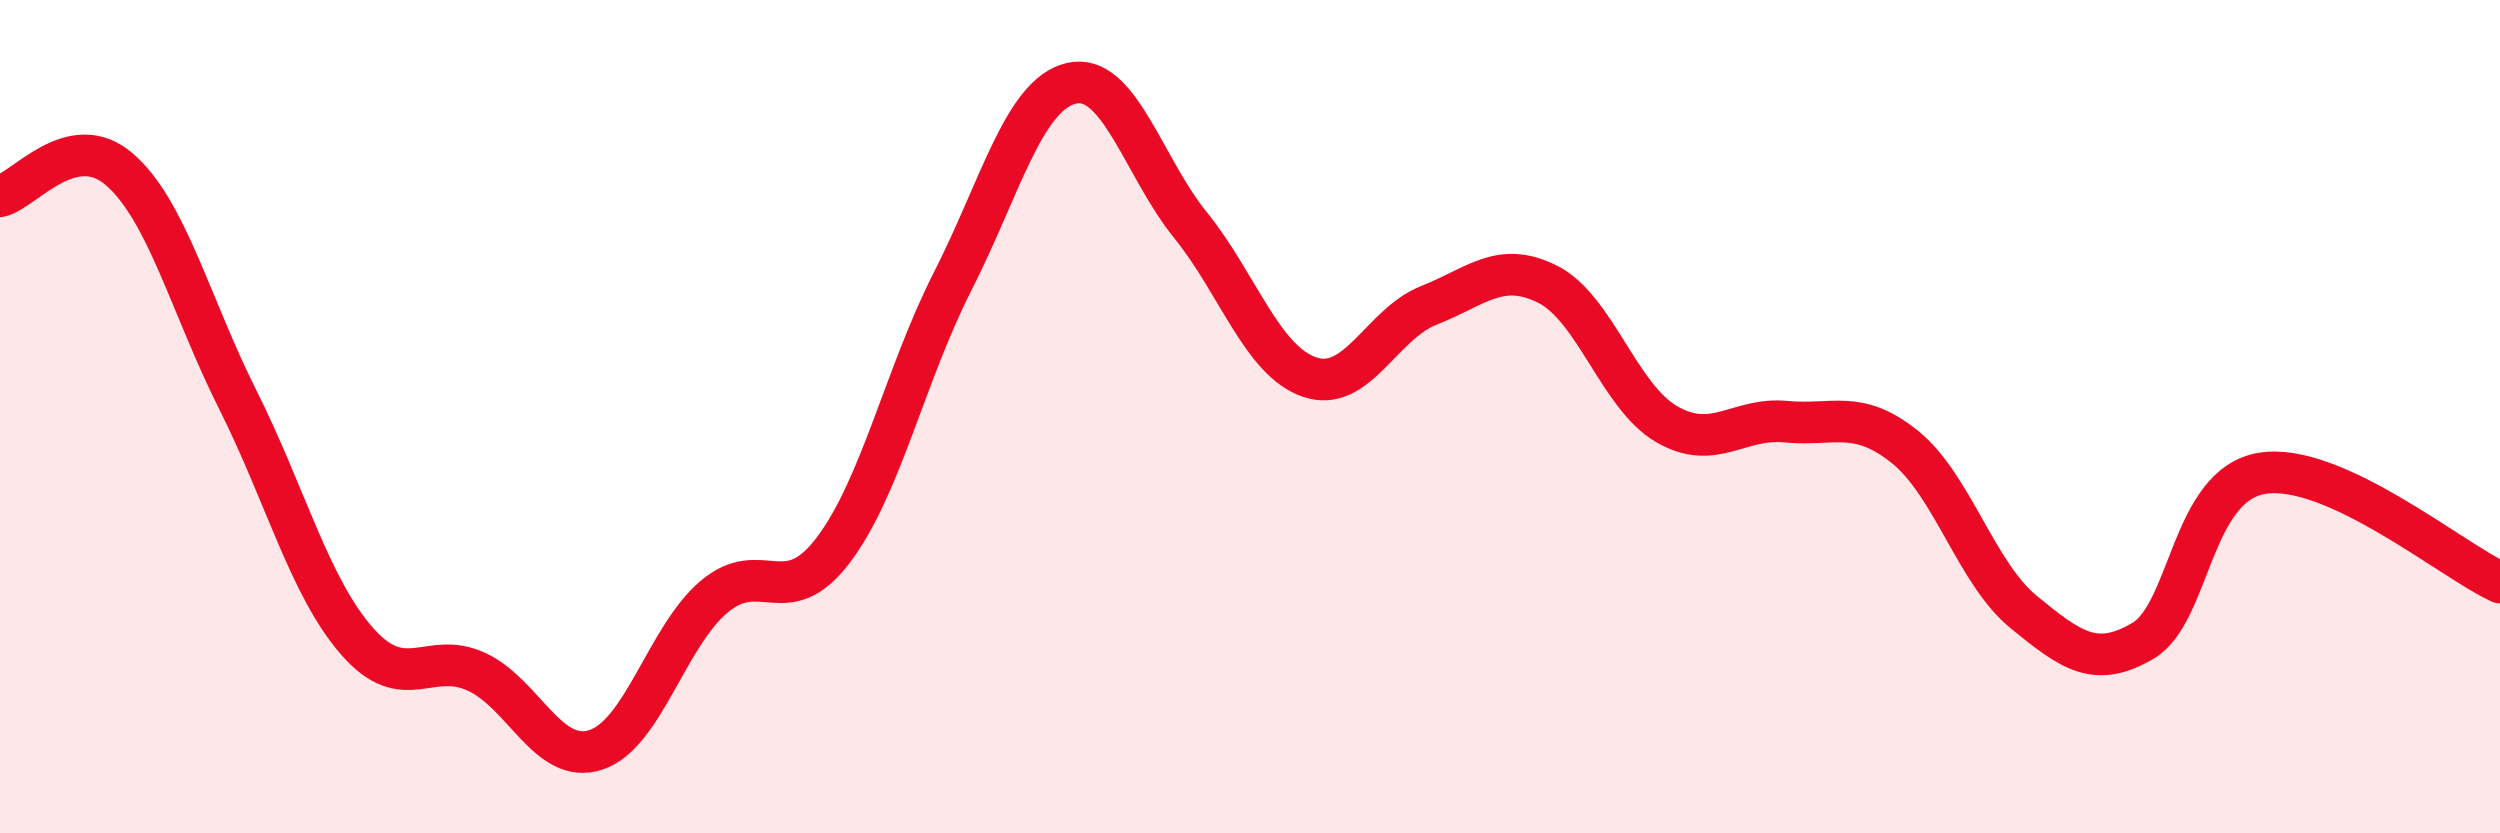
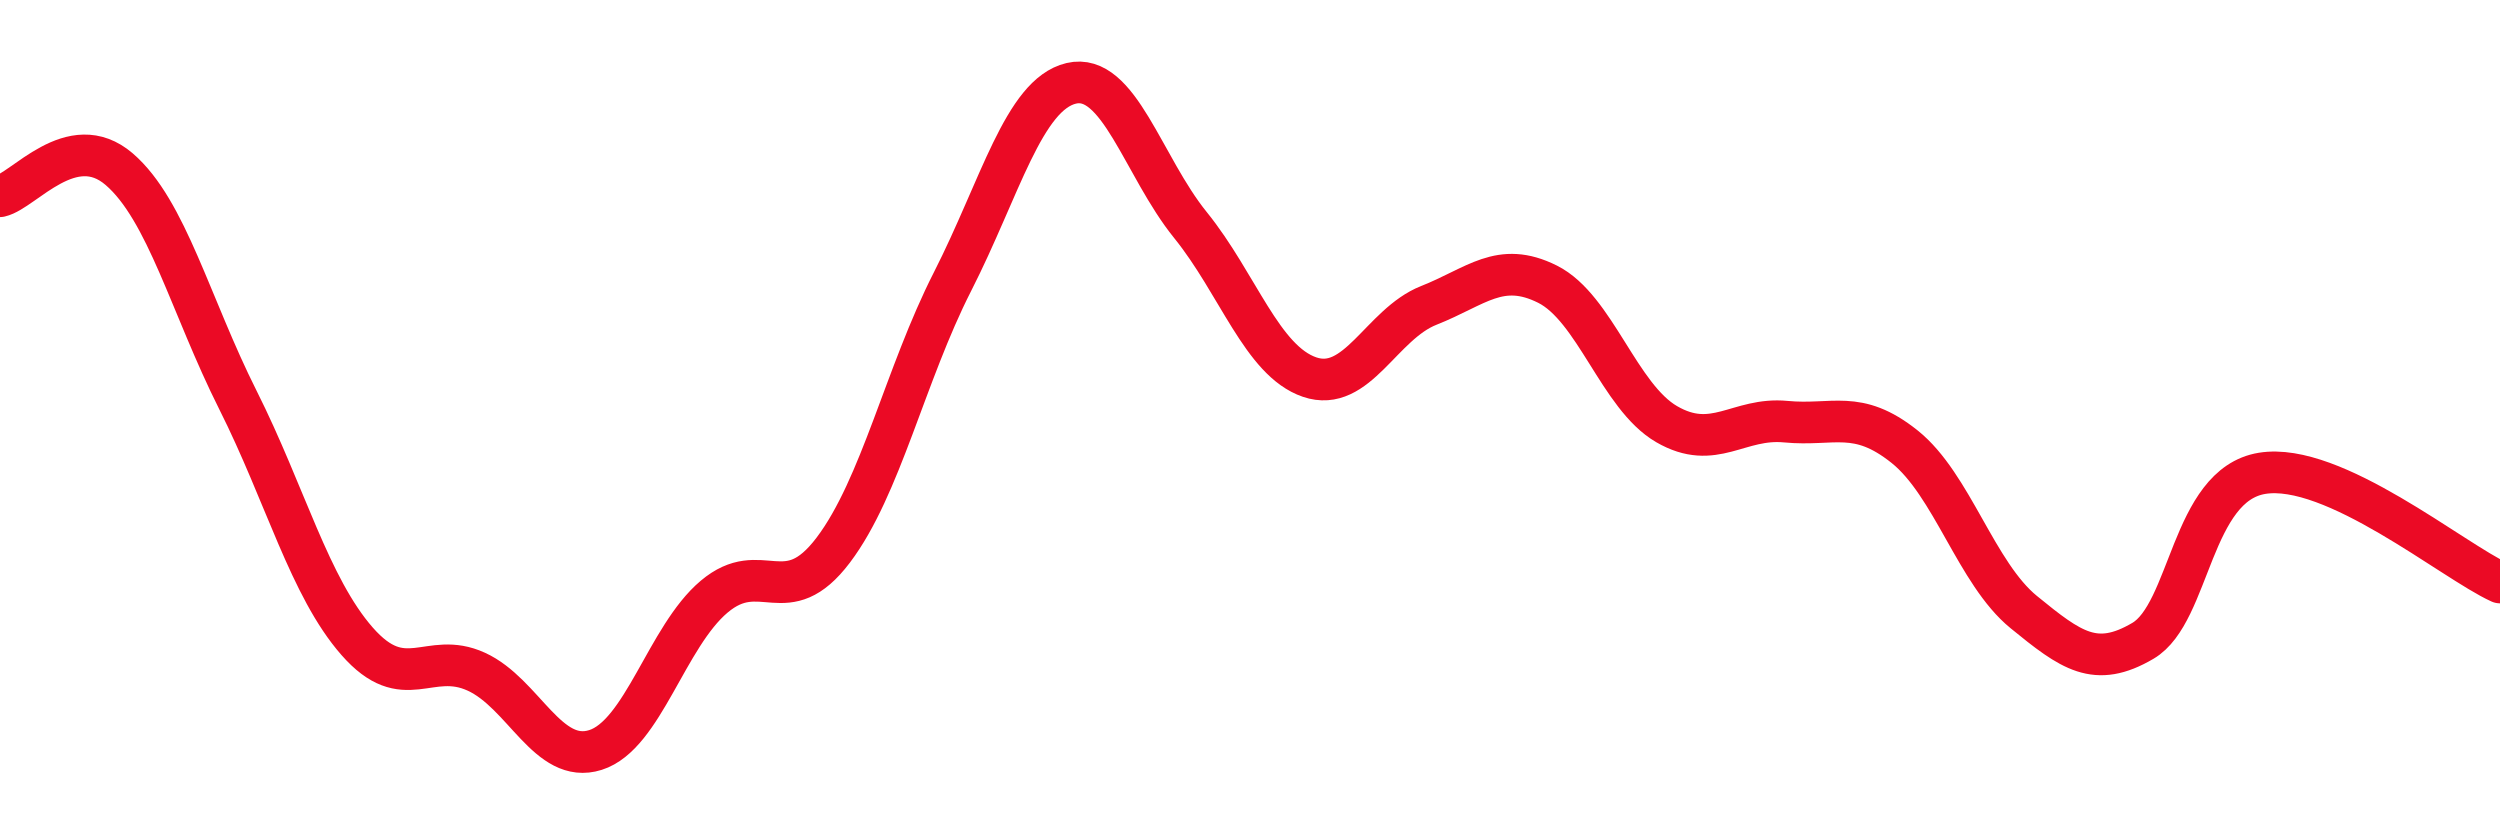
<svg xmlns="http://www.w3.org/2000/svg" width="60" height="20" viewBox="0 0 60 20">
-   <path d="M 0,4.71 C 0.57,4.58 1.72,3.08 2.86,4.06 C 4,5.04 4.57,7.33 5.71,9.6 C 6.85,11.87 7.43,14.09 8.57,15.39 C 9.71,16.69 10.29,15.6 11.43,16.12 C 12.57,16.64 13.15,18.36 14.29,18 C 15.43,17.64 16,15.28 17.14,14.32 C 18.28,13.36 18.86,14.71 20,13.2 C 21.14,11.69 21.72,9 22.86,6.76 C 24,4.52 24.57,2.27 25.71,2 C 26.85,1.73 27.43,3.99 28.57,5.4 C 29.71,6.81 30.29,8.66 31.43,9.05 C 32.57,9.44 33.15,7.78 34.29,7.33 C 35.43,6.88 36,6.25 37.14,6.82 C 38.28,7.39 38.86,9.52 40,10.18 C 41.14,10.84 41.72,10.01 42.86,10.12 C 44,10.23 44.57,9.81 45.71,10.72 C 46.85,11.63 47.43,13.76 48.57,14.69 C 49.71,15.62 50.29,16.05 51.43,15.38 C 52.57,14.71 52.58,11.64 54.29,11.36 C 56,11.08 58.86,13.46 60,13.98L60 20L0 20Z" fill="#EB0A25" opacity="0.1" stroke-linecap="round" stroke-linejoin="round" />
  <path d="M 0,4.71 C 0.57,4.58 1.72,3.08 2.86,4.06 C 4,5.04 4.57,7.33 5.71,9.6 C 6.85,11.87 7.43,14.09 8.57,15.39 C 9.71,16.69 10.29,15.6 11.43,16.12 C 12.57,16.64 13.15,18.36 14.29,18 C 15.43,17.64 16,15.28 17.14,14.32 C 18.28,13.36 18.86,14.71 20,13.2 C 21.14,11.69 21.72,9 22.86,6.76 C 24,4.52 24.57,2.27 25.71,2 C 26.85,1.73 27.43,3.99 28.57,5.4 C 29.71,6.81 30.29,8.66 31.43,9.05 C 32.57,9.44 33.15,7.78 34.29,7.33 C 35.43,6.88 36,6.25 37.14,6.82 C 38.28,7.39 38.86,9.52 40,10.18 C 41.14,10.84 41.72,10.01 42.86,10.12 C 44,10.23 44.57,9.81 45.71,10.72 C 46.85,11.63 47.43,13.76 48.57,14.69 C 49.71,15.62 50.29,16.05 51.43,15.38 C 52.57,14.71 52.58,11.64 54.29,11.36 C 56,11.08 58.86,13.46 60,13.98" stroke="#EB0A25" stroke-width="1" fill="none" stroke-linecap="round" stroke-linejoin="round" />
</svg>